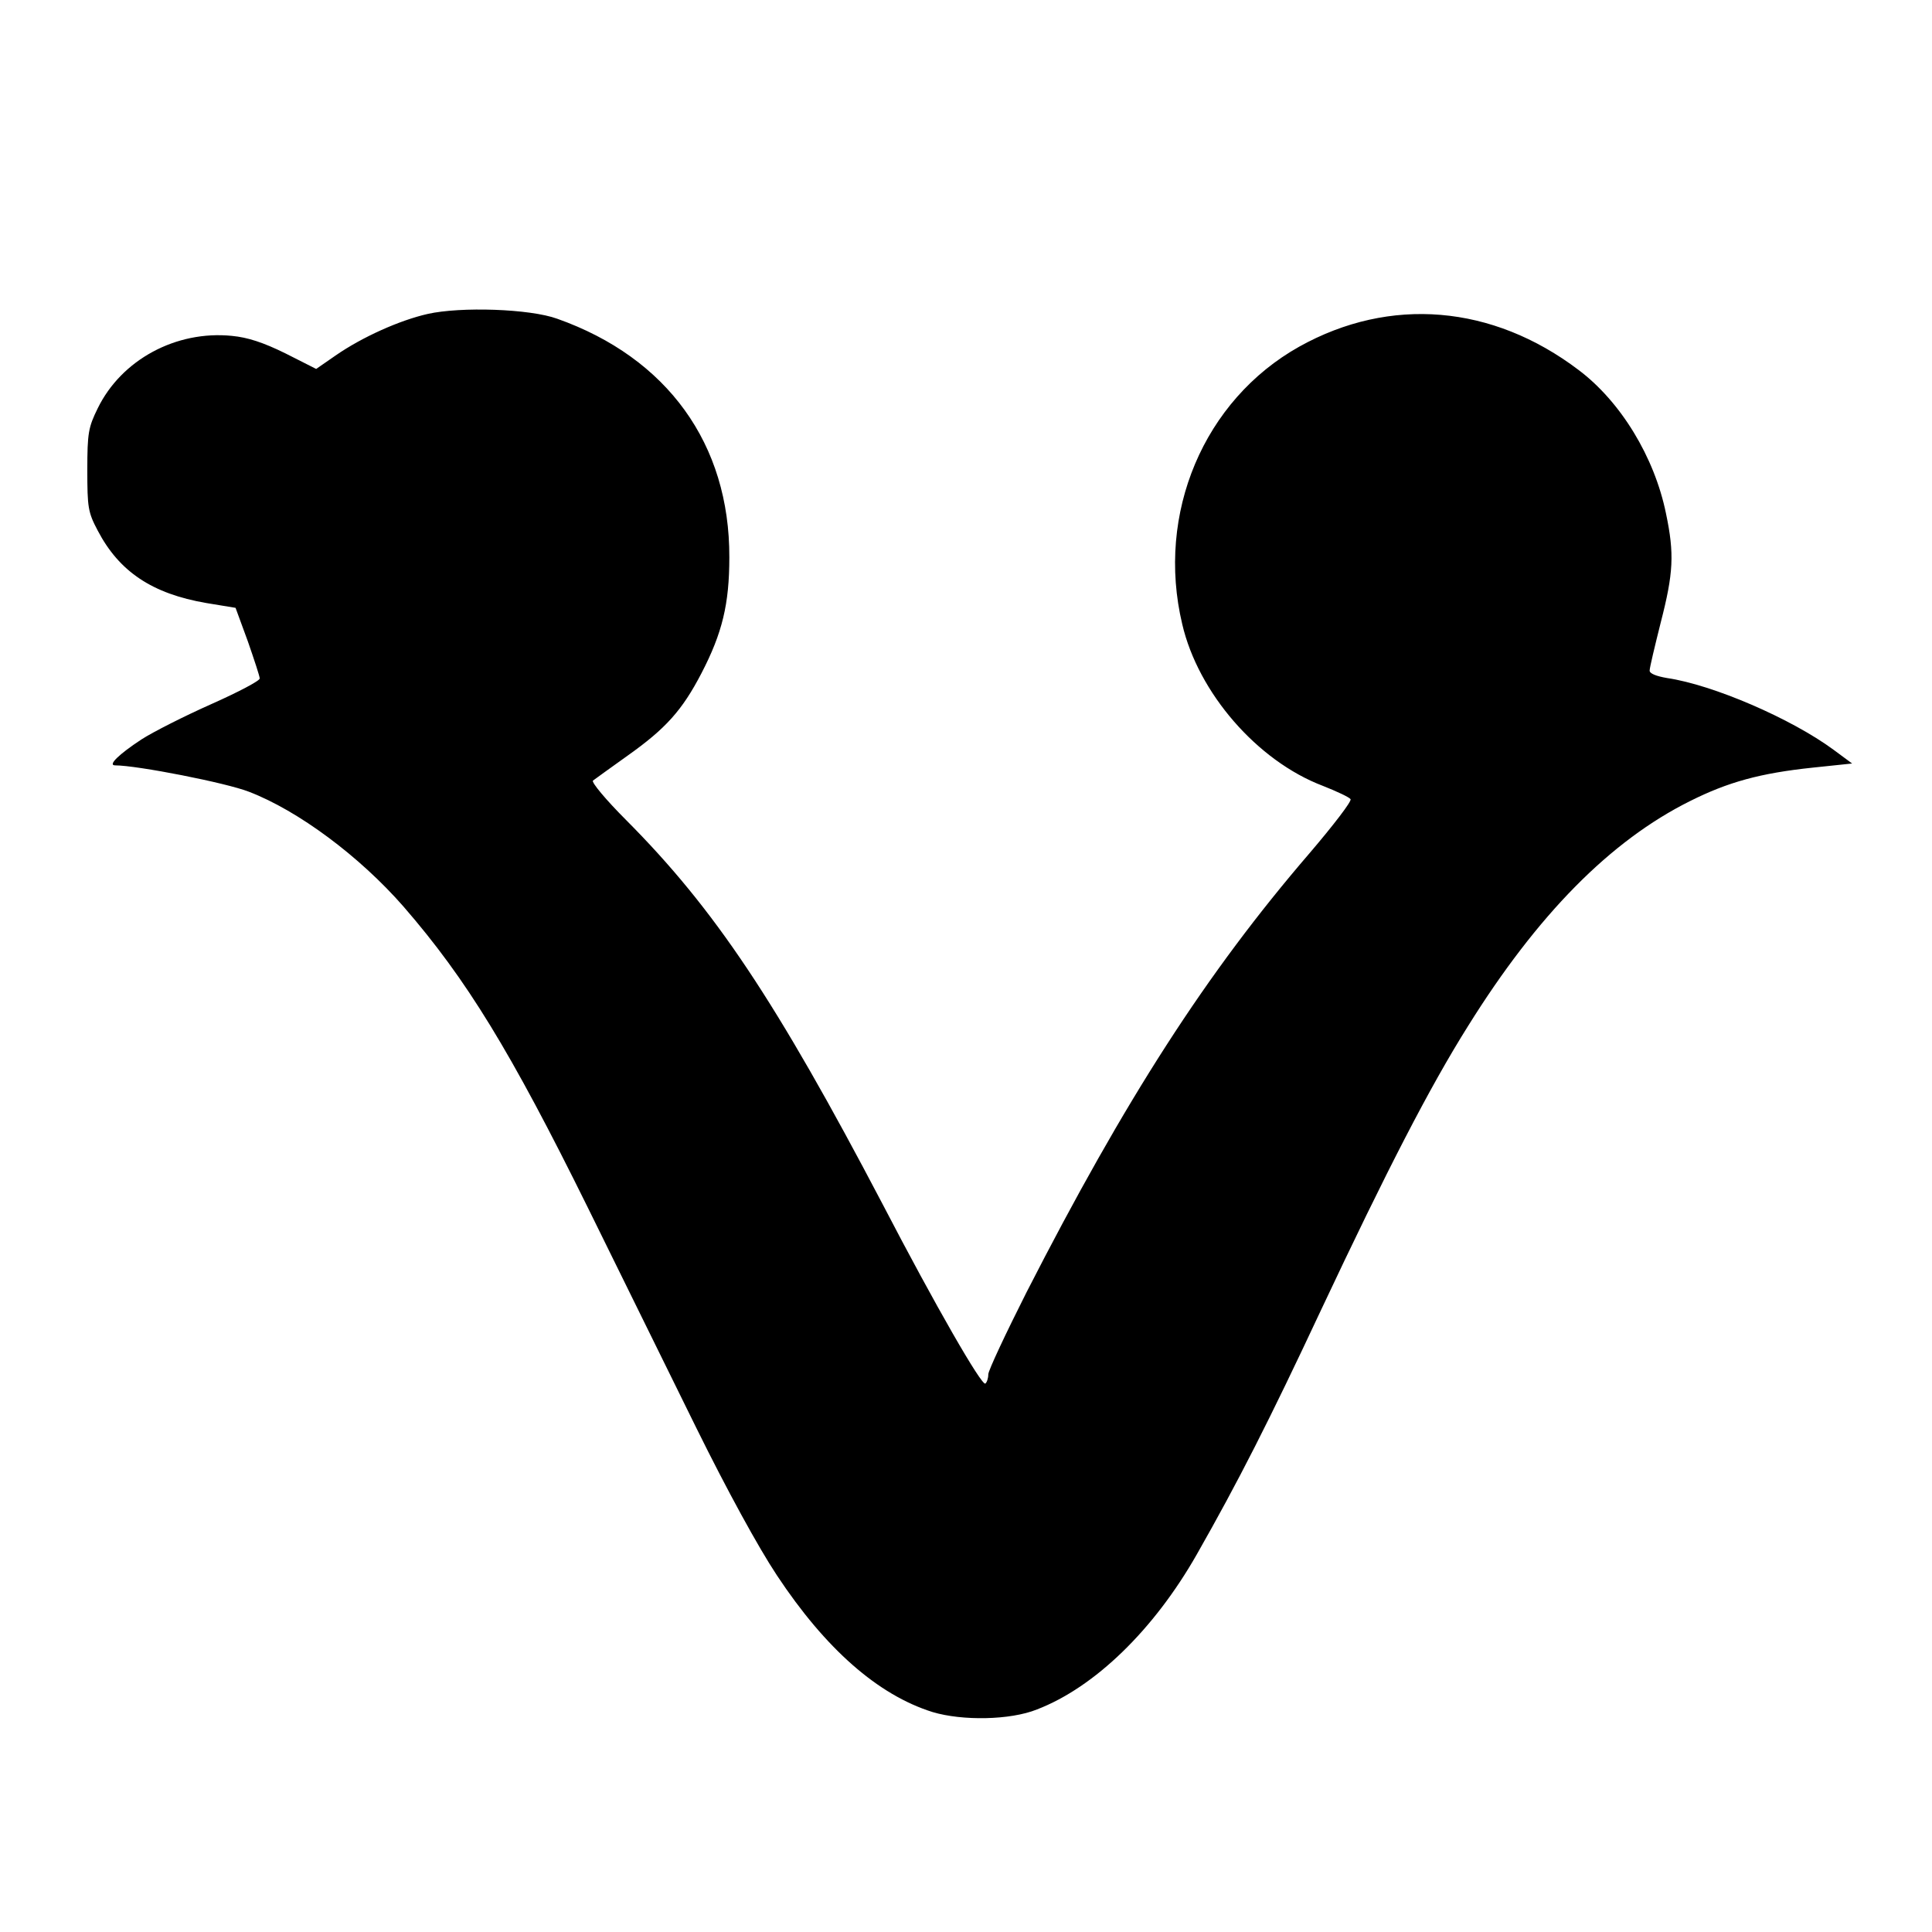
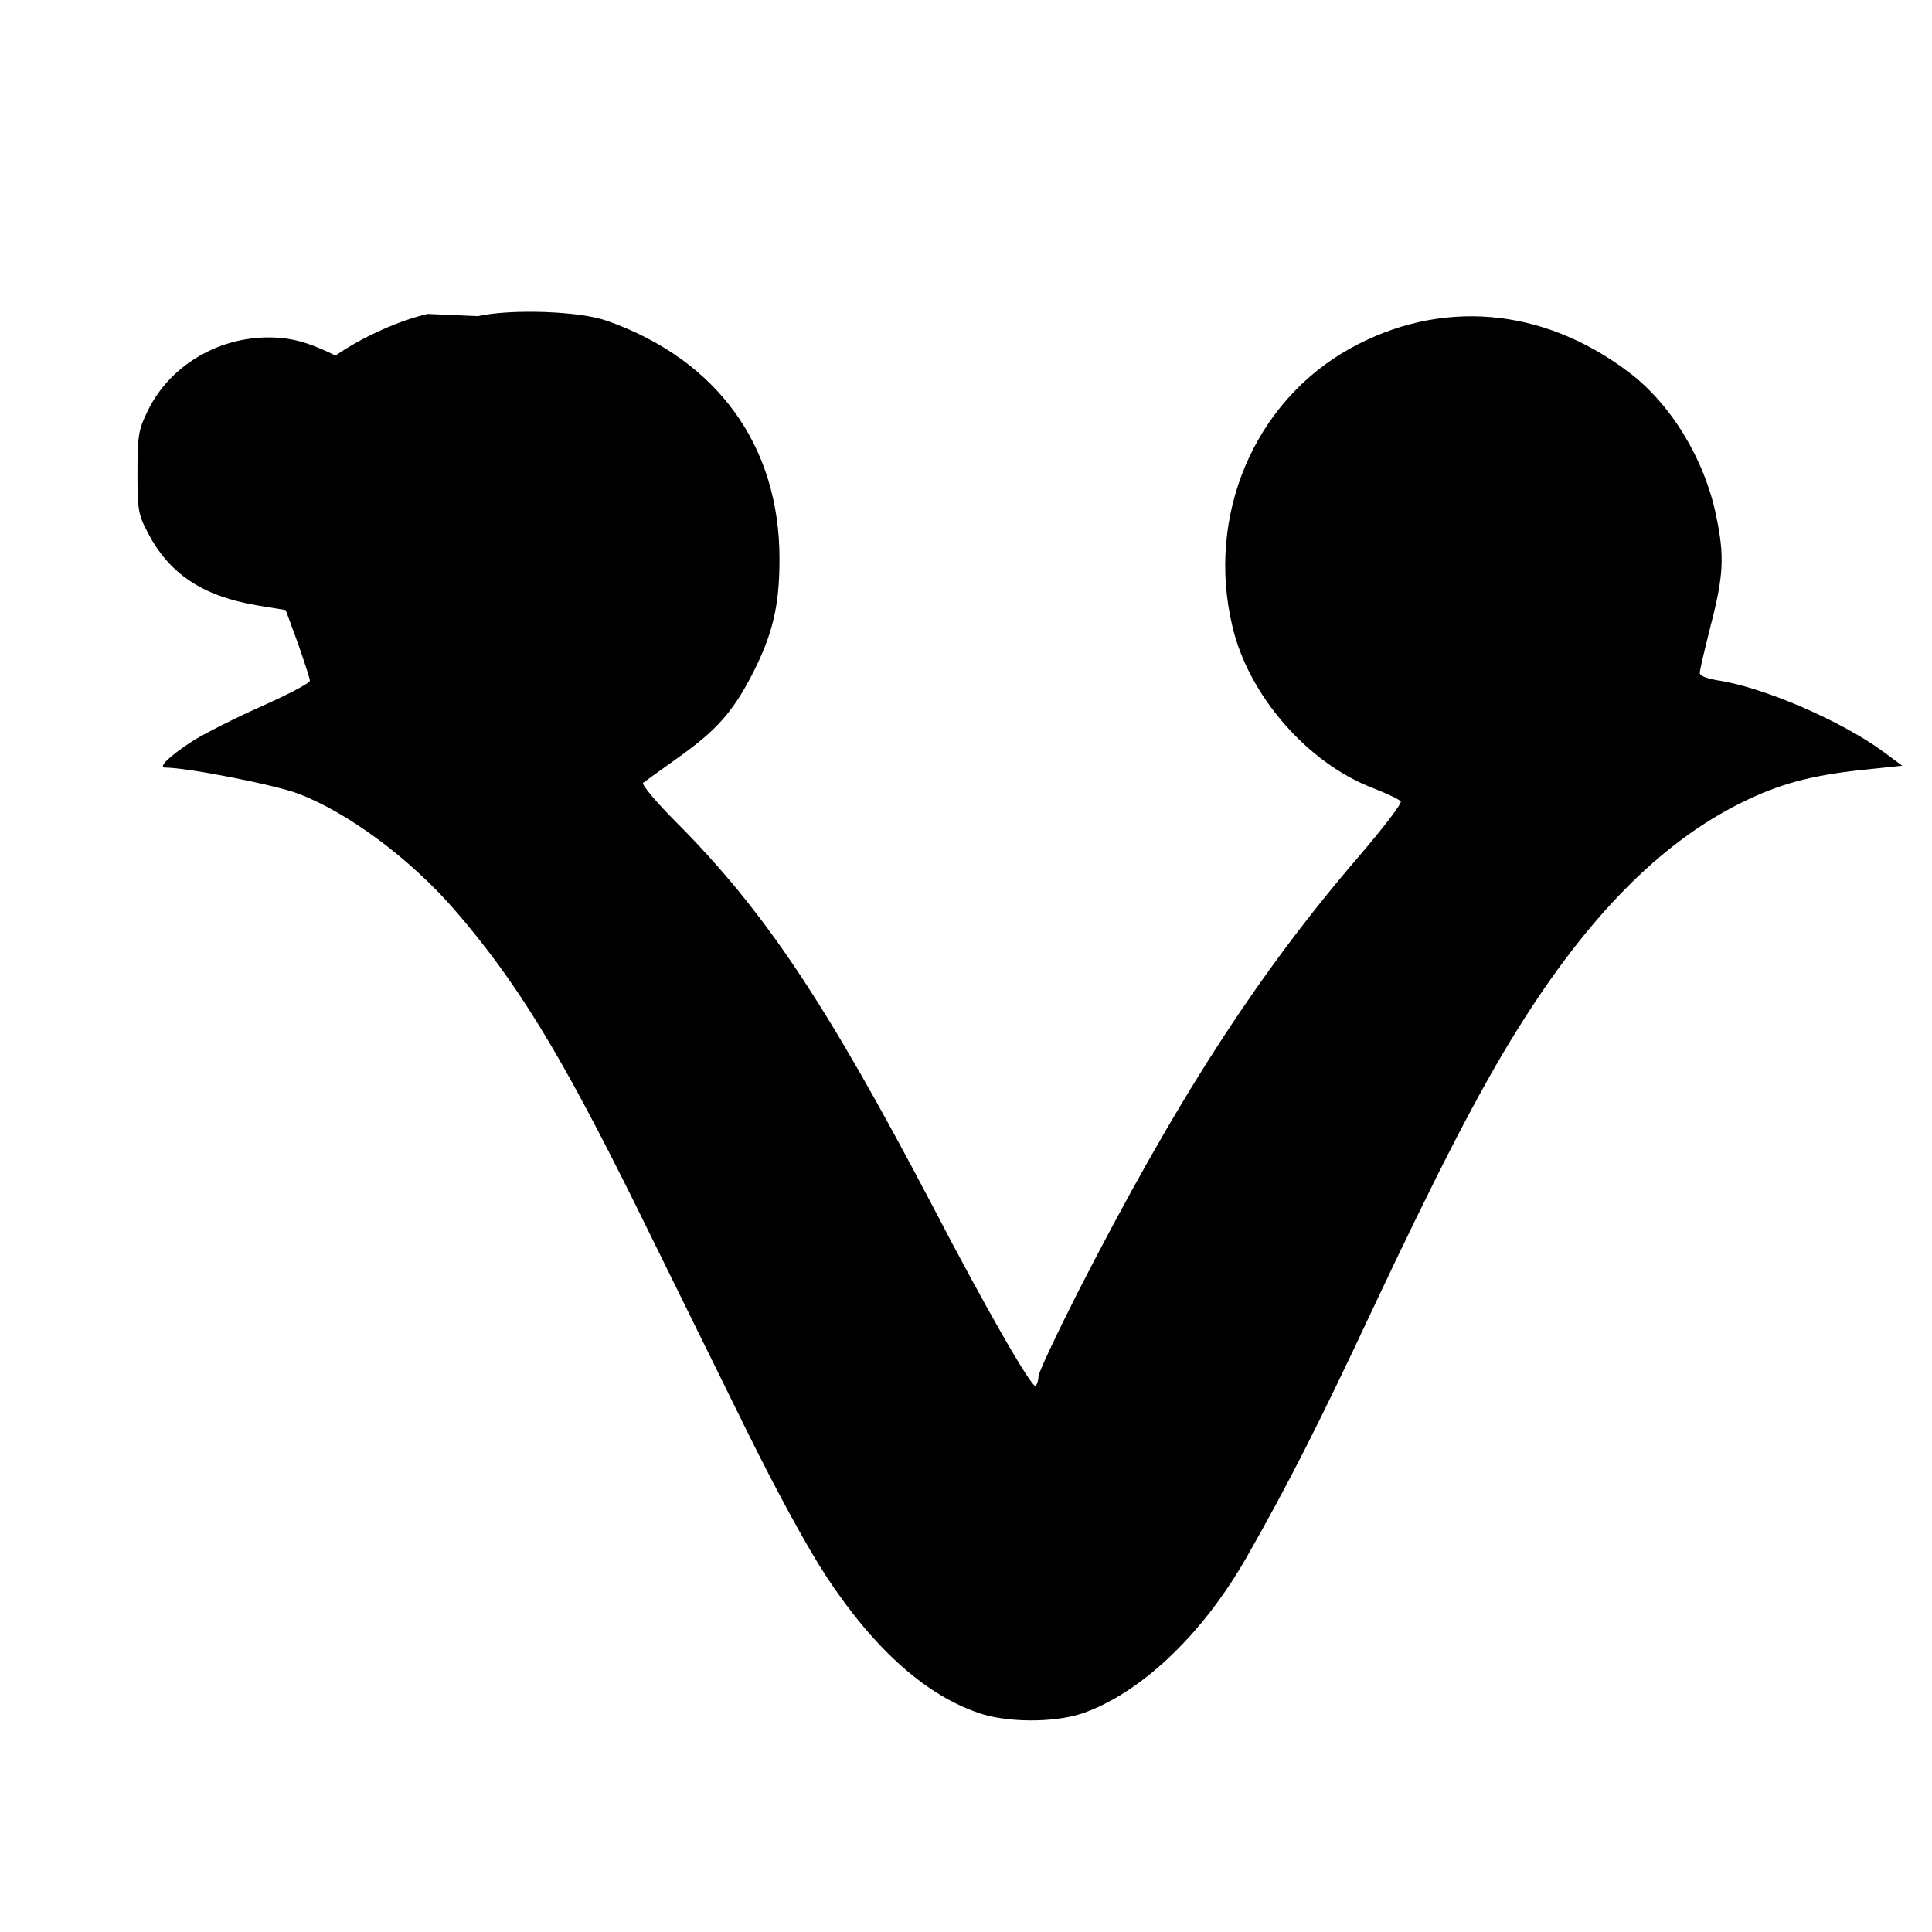
<svg xmlns="http://www.w3.org/2000/svg" version="1.0" width="520pt" height="520pt" viewBox="0 0 520 520" preserveAspectRatio="xMidYMid meet">
  <g transform="translate(0,520) scale(0.1,-0.1)" fill="#000000" stroke="none">
-     <path d="M1151 4355 c-75 -17 -176 -62 -248 -112 l-52 -36 -83 42 c-59 29 -101 43 -144 47 -150 15 -297 -64 -361 -195 -25 -51 -28 -66 -28 -166 0 -101 2 -114 28 -163 58 -111 147 -170 292 -195 l79 -13 33 -90 c17 -49 32 -94 32 -100 1 -6 -58 -37 -130 -69 -72 -32 -157 -75 -188 -95 -61 -40 -92 -70 -71 -70 59 0 299 -47 360 -71 133 -51 298 -174 416 -309 170 -196 288 -389 496 -810 88 -179 220 -447 293 -595 82 -166 165 -318 216 -395 131 -198 272 -322 419 -368 80 -24 209 -22 281 7 156 60 315 215 430 417 111 195 195 360 335 659 177 376 292 599 395 763 187 300 383 499 598 606 102 51 188 75 331 90 l105 11 -50 37 c-114 84 -325 175 -448 193 -29 5 -47 12 -47 20 0 8 14 66 30 130 34 132 37 184 14 293 -31 152 -122 301 -235 386 -232 176 -508 199 -752 63 -257 -144 -386 -449 -315 -747 43 -185 202 -368 378 -435 38 -15 72 -31 75 -36 4 -5 -46 -70 -110 -145 -278 -323 -496 -662 -762 -1182 -56 -111 -103 -211 -103 -221 0 -11 -4 -22 -8 -25 -10 -6 -133 207 -277 484 -286 545 -451 793 -690 1033 -54 54 -94 102 -89 106 5 4 47 34 93 67 103 73 147 122 199 222 56 108 75 186 75 312 1 305 -167 537 -463 642 -74 27 -260 33 -349 13z" />
+     <path d="M1151 4355 c-75 -17 -176 -62 -248 -112 c-59 29 -101 43 -144 47 -150 15 -297 -64 -361 -195 -25 -51 -28 -66 -28 -166 0 -101 2 -114 28 -163 58 -111 147 -170 292 -195 l79 -13 33 -90 c17 -49 32 -94 32 -100 1 -6 -58 -37 -130 -69 -72 -32 -157 -75 -188 -95 -61 -40 -92 -70 -71 -70 59 0 299 -47 360 -71 133 -51 298 -174 416 -309 170 -196 288 -389 496 -810 88 -179 220 -447 293 -595 82 -166 165 -318 216 -395 131 -198 272 -322 419 -368 80 -24 209 -22 281 7 156 60 315 215 430 417 111 195 195 360 335 659 177 376 292 599 395 763 187 300 383 499 598 606 102 51 188 75 331 90 l105 11 -50 37 c-114 84 -325 175 -448 193 -29 5 -47 12 -47 20 0 8 14 66 30 130 34 132 37 184 14 293 -31 152 -122 301 -235 386 -232 176 -508 199 -752 63 -257 -144 -386 -449 -315 -747 43 -185 202 -368 378 -435 38 -15 72 -31 75 -36 4 -5 -46 -70 -110 -145 -278 -323 -496 -662 -762 -1182 -56 -111 -103 -211 -103 -221 0 -11 -4 -22 -8 -25 -10 -6 -133 207 -277 484 -286 545 -451 793 -690 1033 -54 54 -94 102 -89 106 5 4 47 34 93 67 103 73 147 122 199 222 56 108 75 186 75 312 1 305 -167 537 -463 642 -74 27 -260 33 -349 13z" />
  </g>
</svg>